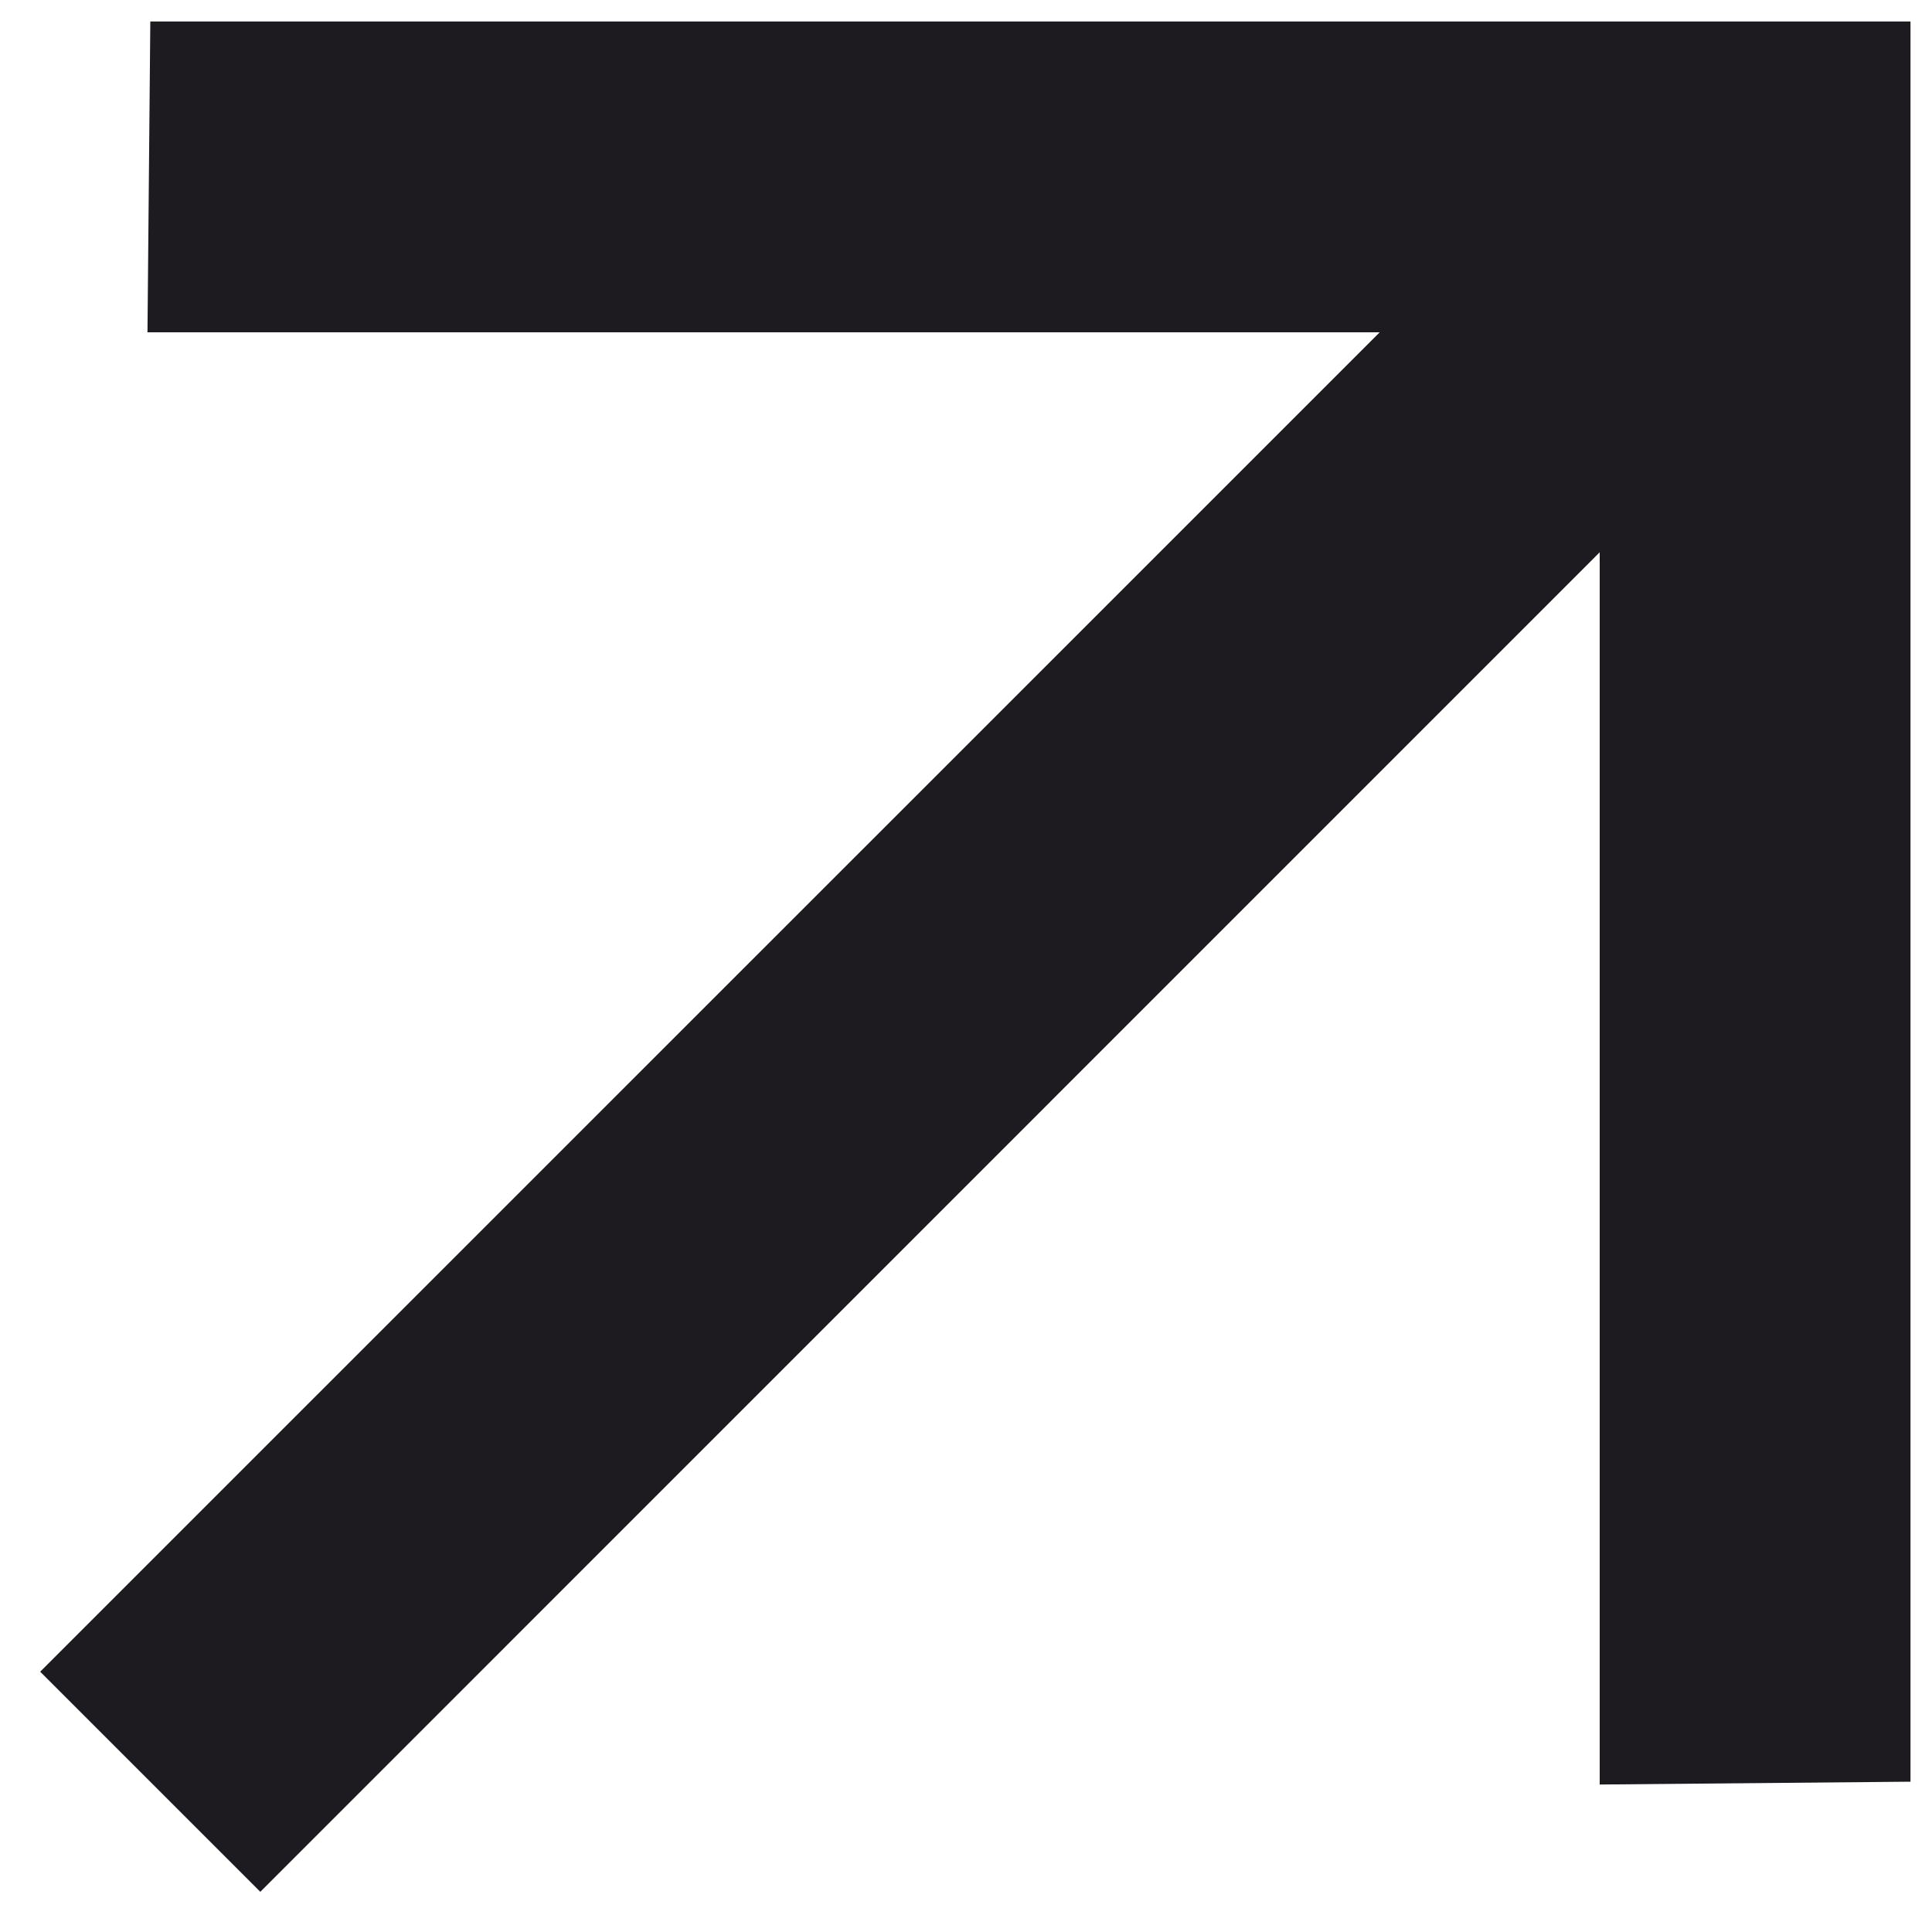
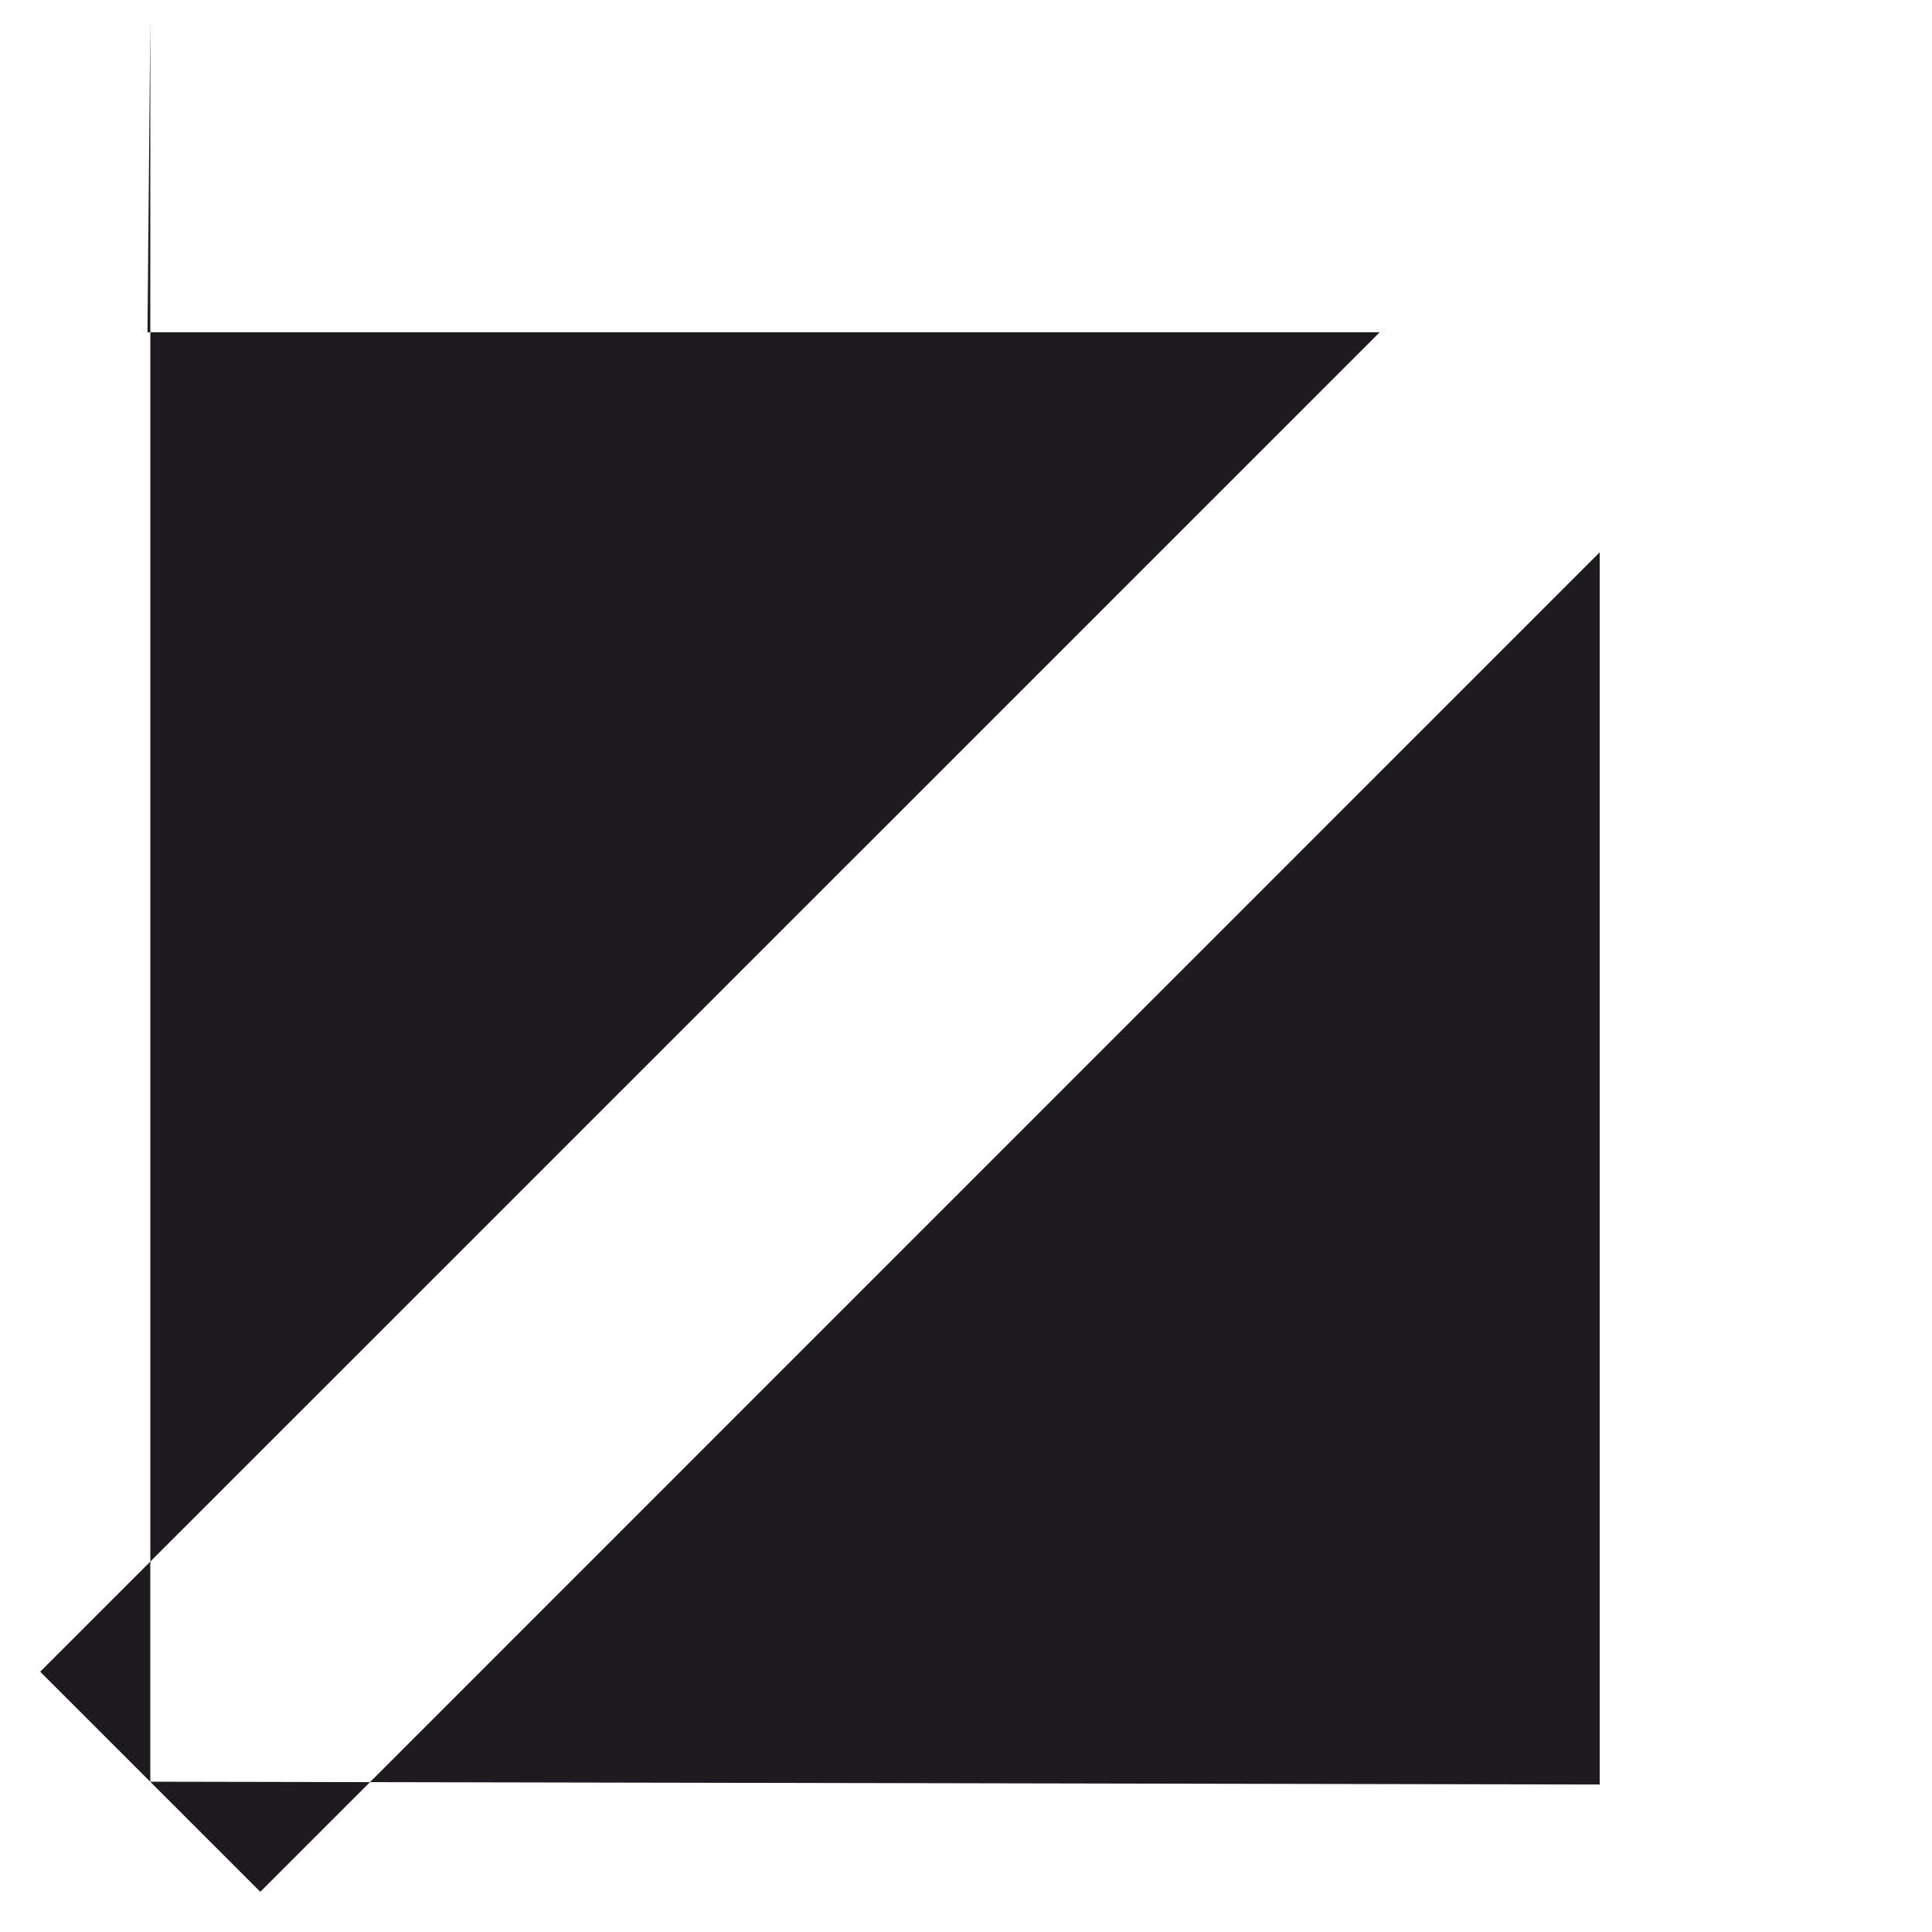
<svg xmlns="http://www.w3.org/2000/svg" width="15" height="15" viewBox="0 0 15 15" fill="none">
-   <path d="M12.42 4.288L2.021 14.688L0.312 12.979L10.712 2.58L1.145 2.58L1.167 0.167H14.833V13.833L12.42 13.855L12.42 4.288Z" fill="#1D1B20" />
+   <path d="M12.42 4.288L2.021 14.688L0.312 12.979L10.712 2.58L1.145 2.58L1.167 0.167V13.833L12.42 13.855L12.42 4.288Z" fill="#1D1B20" />
</svg>